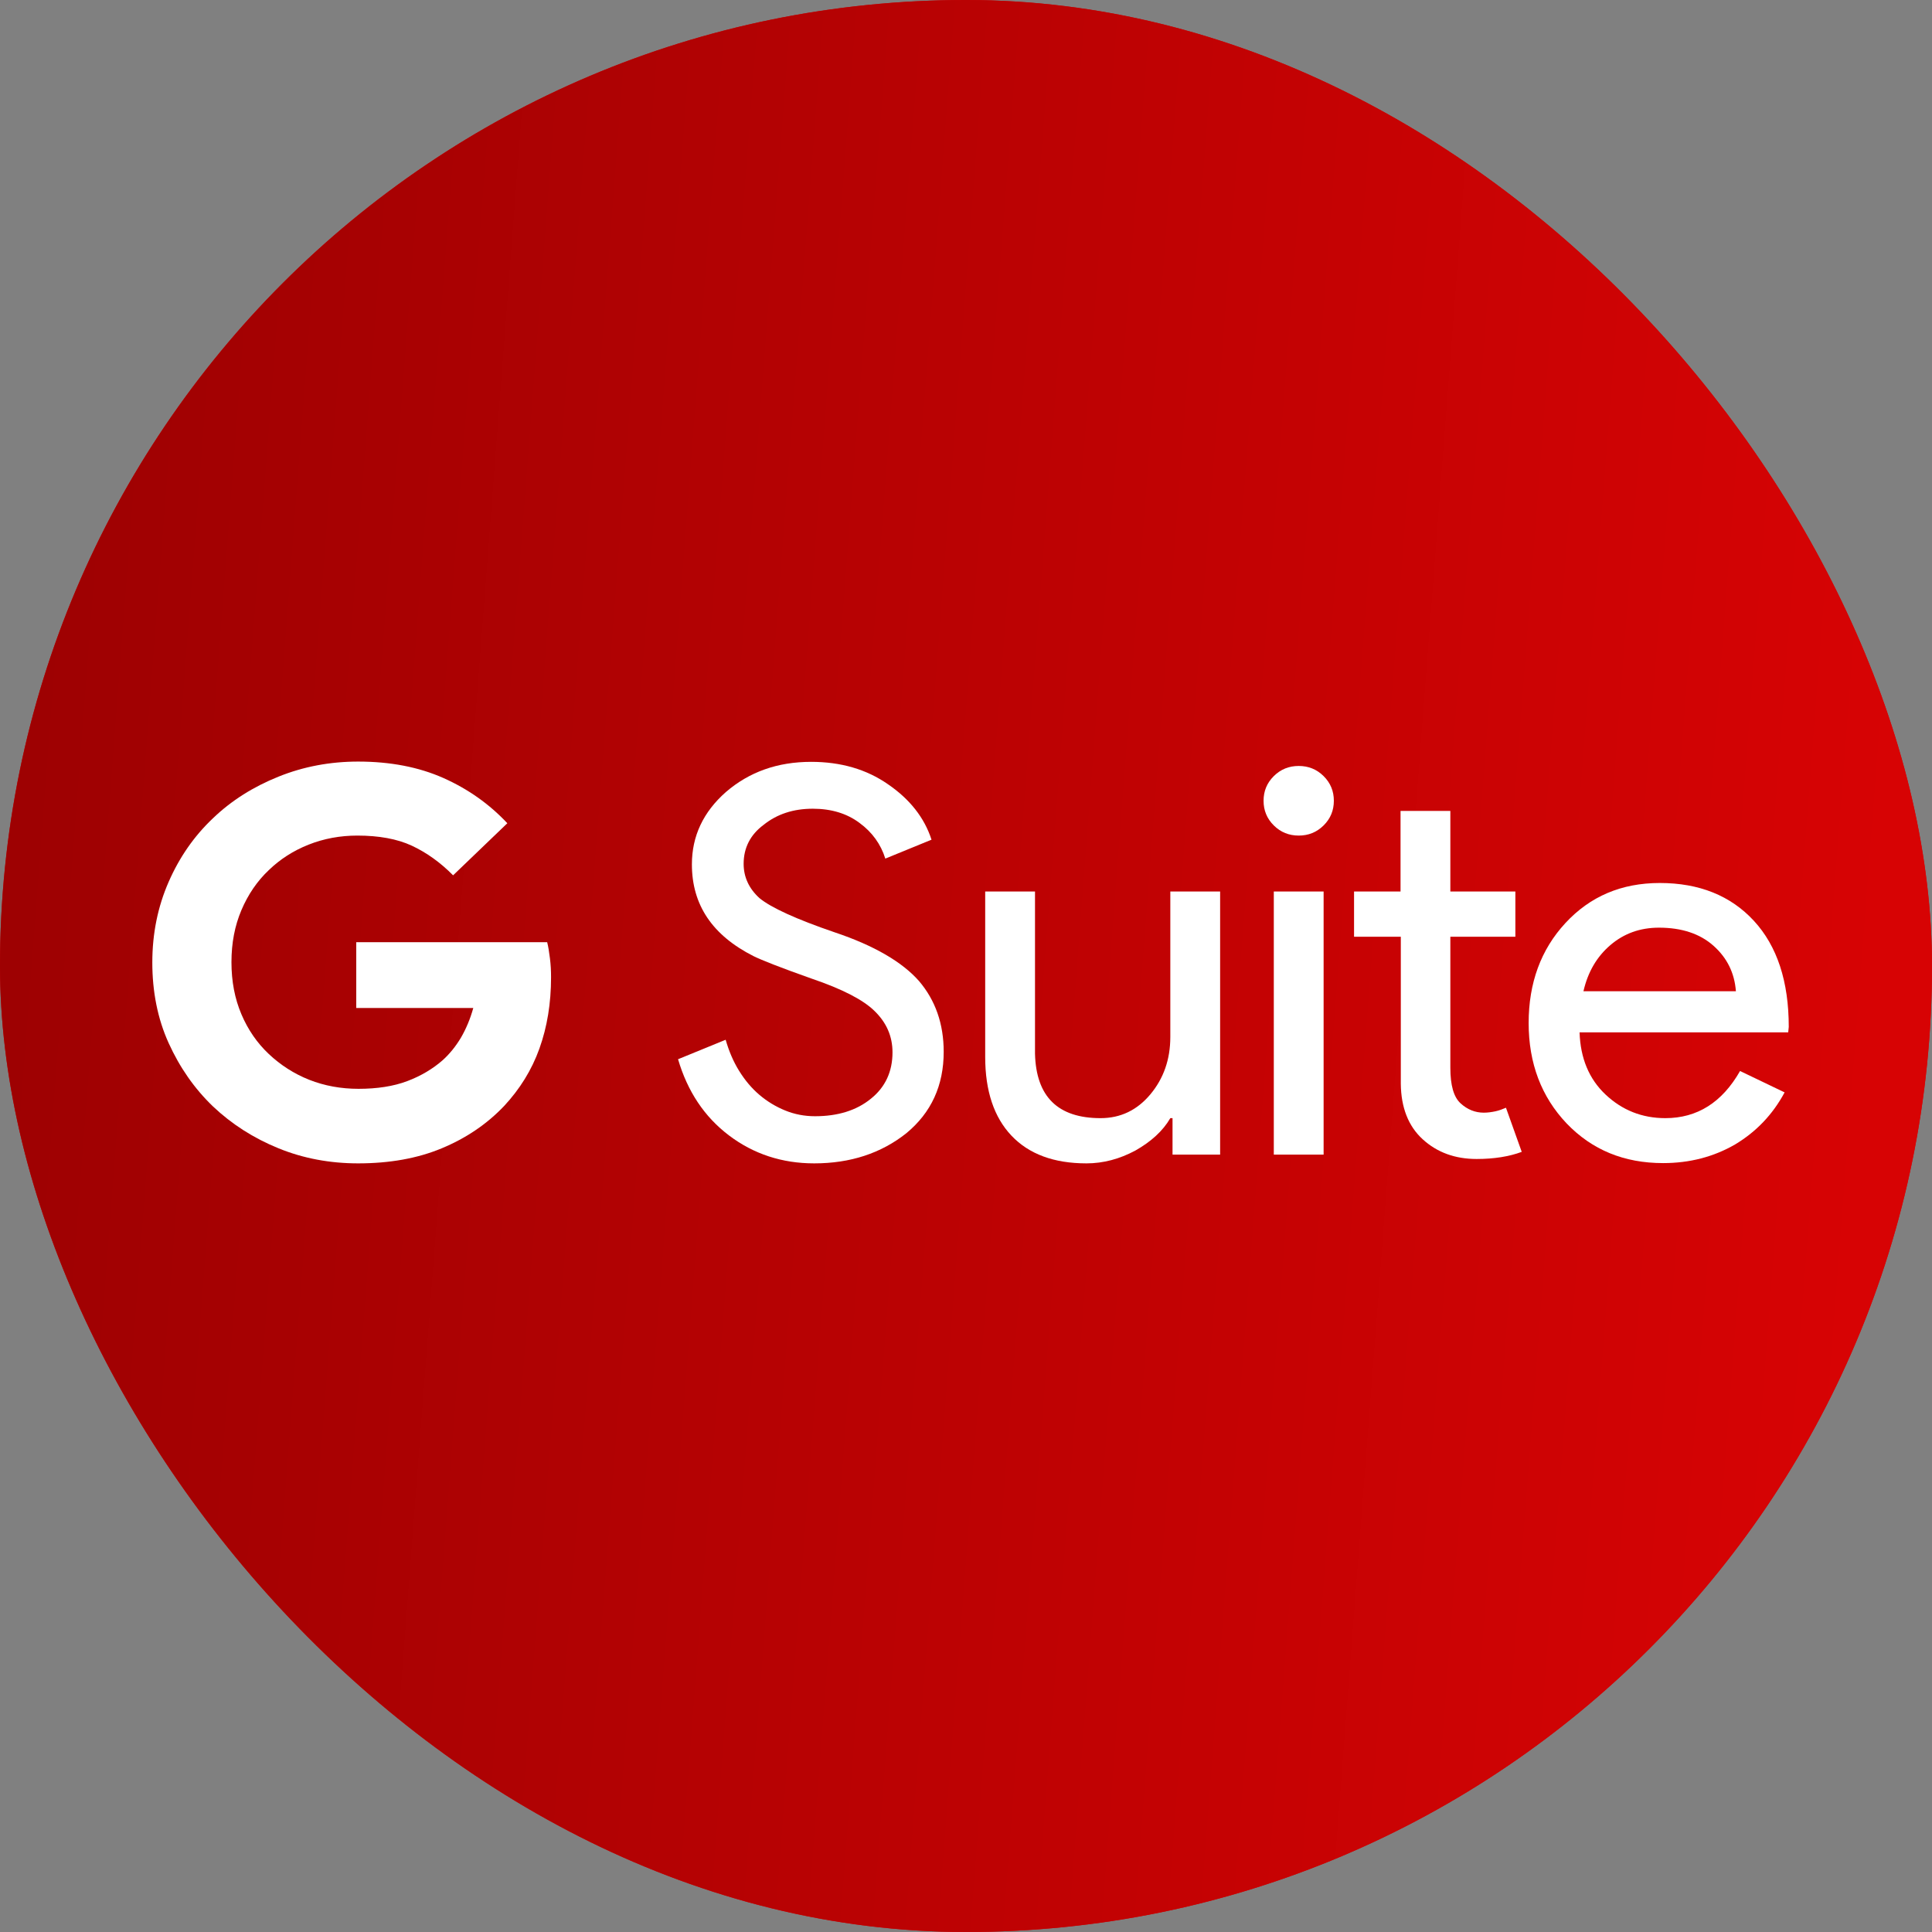
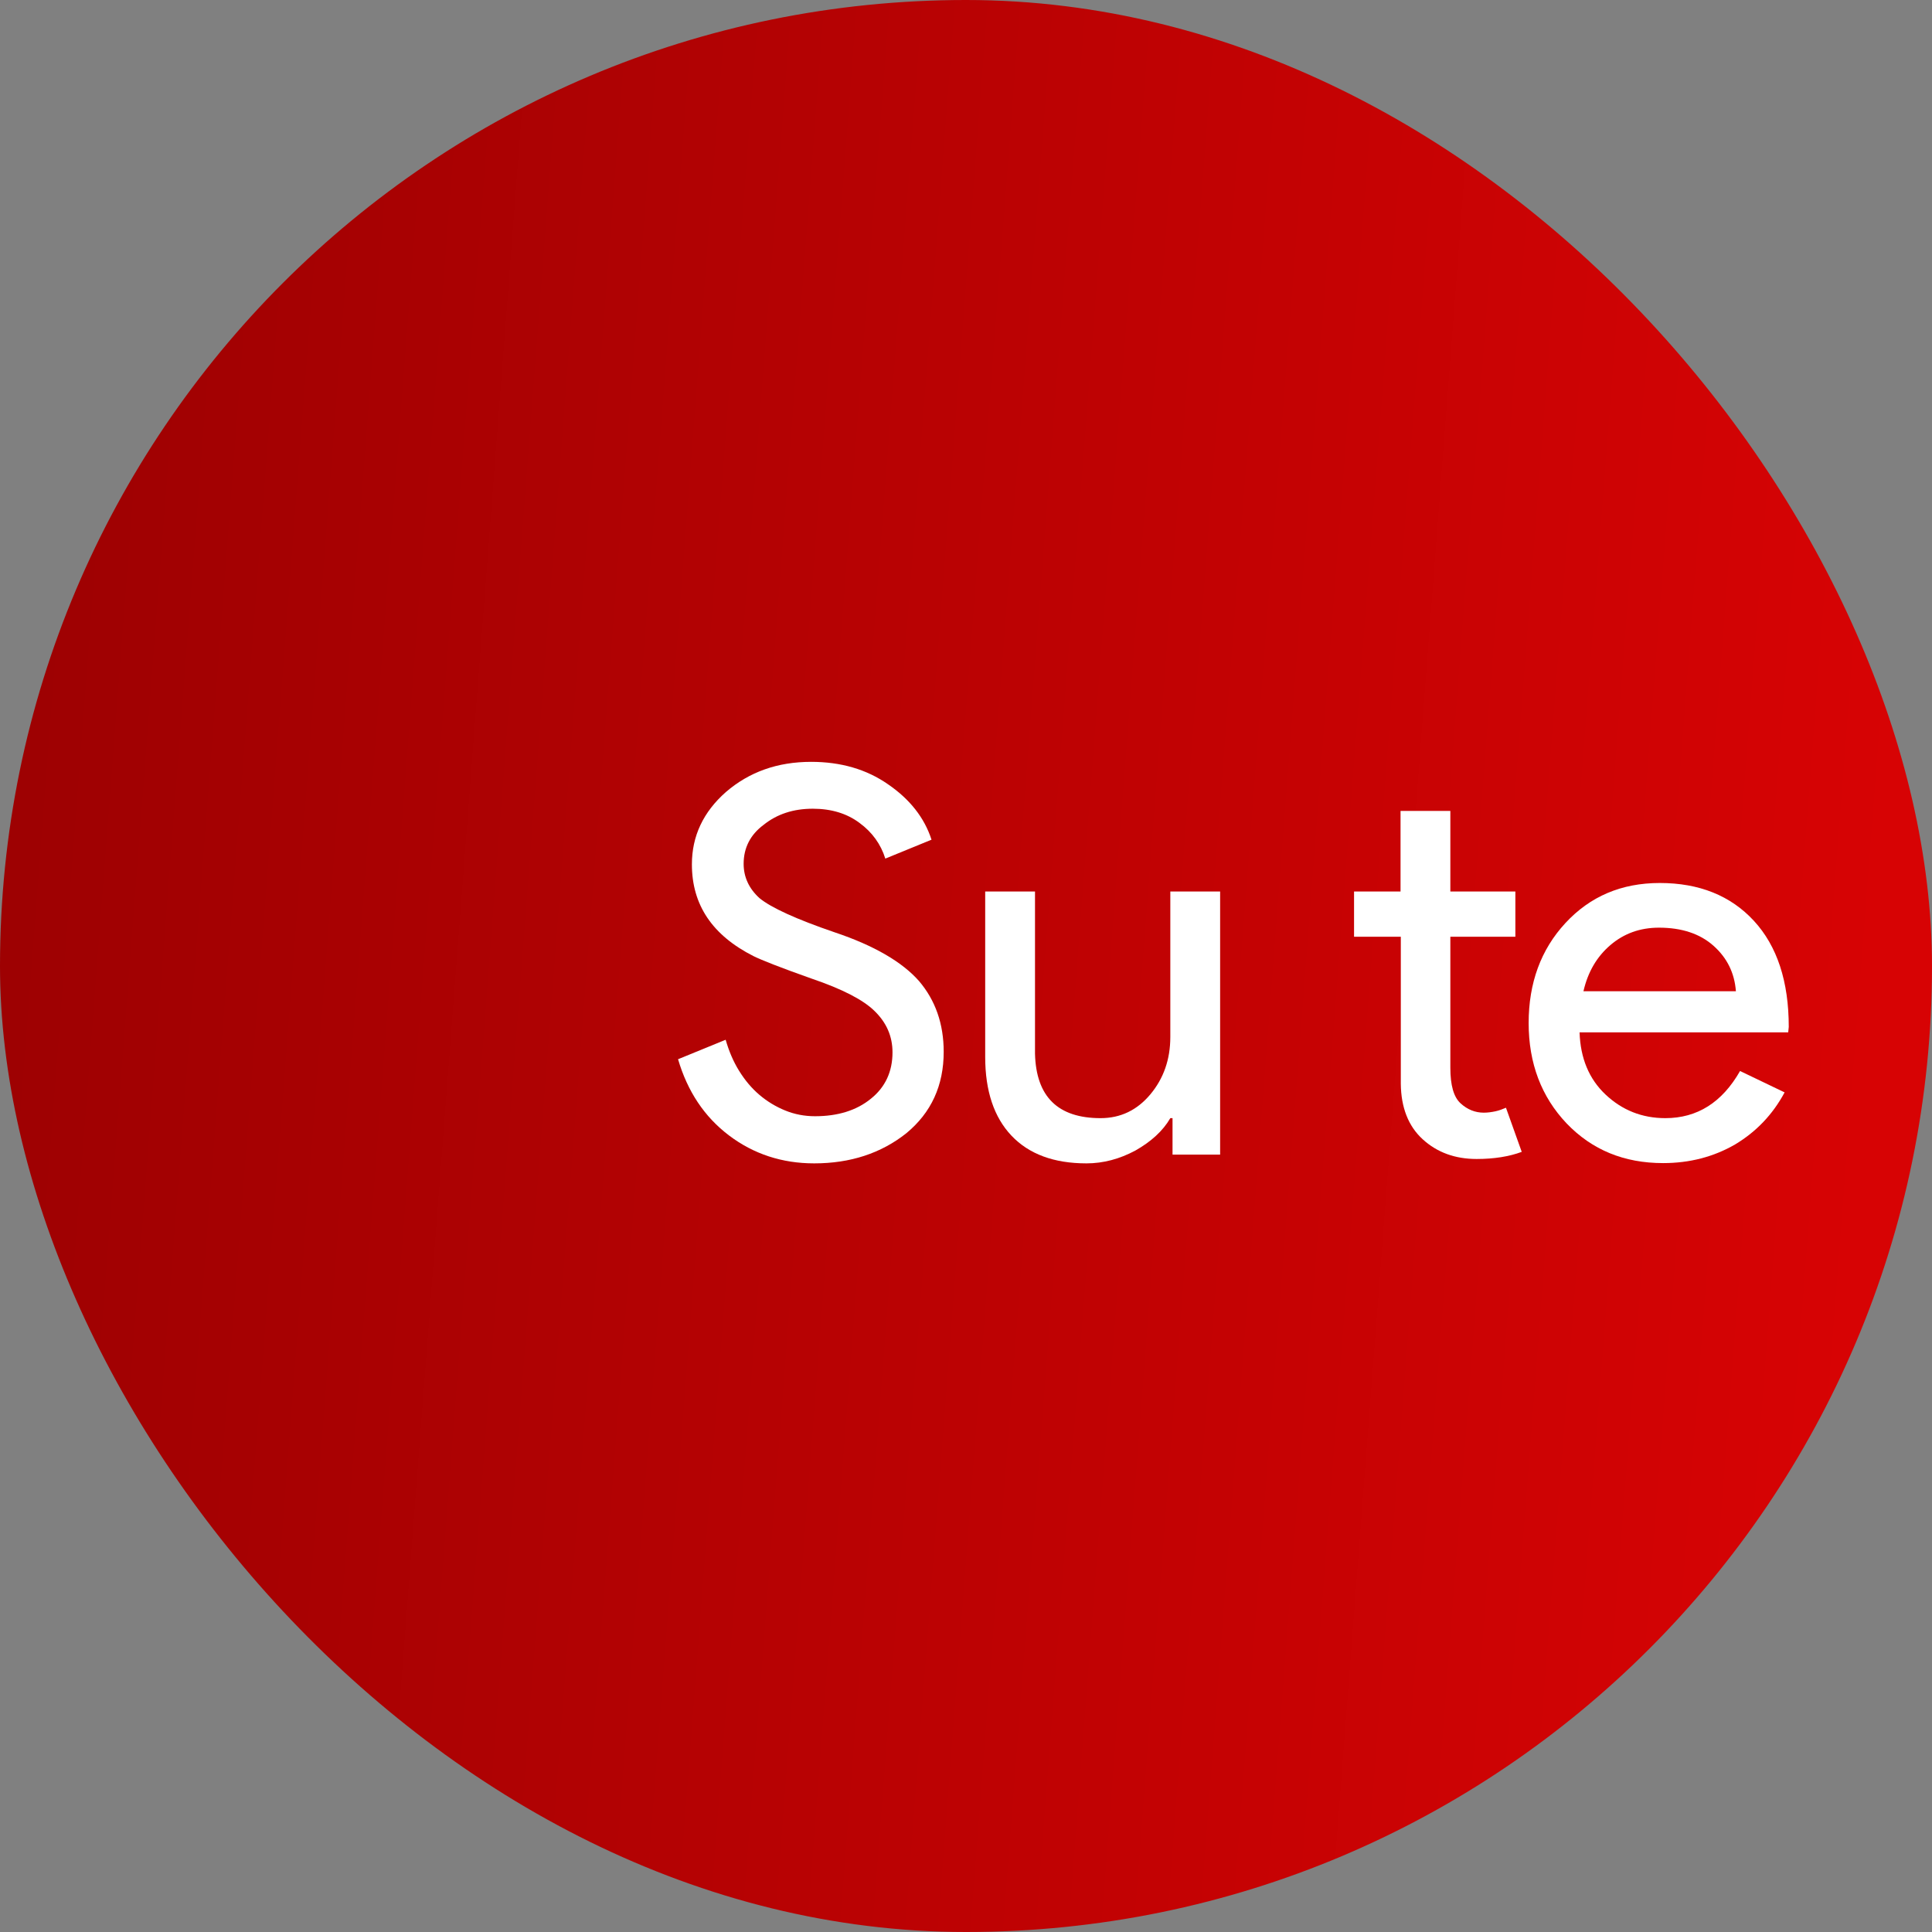
<svg xmlns="http://www.w3.org/2000/svg" width="241" height="241" viewBox="0 0 241 241" fill="none">
  <rect x="0" y="0" width="241" height="241" fill="#808080" stroke="none" />
-   <rect width="241" height="241" rx="120.5" fill="#D70304" />
  <rect width="241" height="241" rx="120.5" fill="url(#paint0_linear_9090_931)" />
-   <path d="M56.52 109.188C54.932 107.581 53.206 106.351 51.377 105.496C49.547 104.641 47.235 104.231 44.577 104.231C42.437 104.231 40.4 104.607 38.502 105.359C36.603 106.111 34.947 107.171 33.532 108.539C32.082 109.906 30.943 111.581 30.114 113.53C29.286 115.479 28.872 117.633 28.872 120.026C28.872 122.419 29.286 124.573 30.114 126.522C30.943 128.471 32.082 130.112 33.532 131.479C34.981 132.847 36.672 133.941 38.571 134.693C40.469 135.445 42.54 135.821 44.715 135.821C47.028 135.821 49.064 135.513 50.79 134.864C52.516 134.214 54 133.325 55.242 132.231C56.071 131.479 56.83 130.556 57.486 129.462C58.142 128.334 58.66 127.103 59.039 125.736H44.439V117.53H68.255C68.393 118.077 68.497 118.727 68.6 119.547C68.704 120.368 68.739 121.12 68.739 121.906C68.739 125.154 68.255 128.095 67.289 130.795C66.322 133.496 64.838 135.855 62.905 137.941C60.731 140.231 58.142 141.975 55.104 143.24C52.067 144.505 48.581 145.12 44.68 145.12C41.16 145.12 37.846 144.505 34.74 143.24C31.633 141.975 28.906 140.231 26.559 138.009C24.247 135.787 22.417 133.154 21.037 130.112C19.656 127.069 19 123.684 19 120.06C19 116.436 19.69 113.086 21.037 110.009C22.383 106.932 24.212 104.299 26.559 102.077C28.872 99.855 31.599 98.145 34.74 96.88C37.881 95.615 41.194 95 44.68 95C48.684 95 52.239 95.684 55.312 97.051C58.383 98.419 61.041 100.299 63.285 102.692L56.52 109.188Z" fill="white" />
  <path d="M117.718 131.206C117.718 135.411 116.165 138.796 113.058 141.36C109.917 143.856 106.086 145.12 101.564 145.12C97.56 145.12 94.005 143.958 90.933 141.633C87.861 139.308 85.755 136.129 84.582 132.129L90.519 129.701C90.933 131.137 91.485 132.437 92.21 133.599C92.935 134.761 93.763 135.753 94.73 136.573C95.696 137.394 96.766 138.043 97.94 138.522C99.113 139.001 100.356 139.24 101.668 139.24C104.498 139.24 106.845 138.522 108.64 137.052C110.435 135.616 111.332 133.667 111.332 131.274C111.332 129.257 110.573 127.548 109.089 126.112C107.708 124.744 105.085 123.377 101.253 122.077C97.388 120.71 94.971 119.753 94.005 119.274C88.862 116.676 86.308 112.881 86.308 107.821C86.308 104.299 87.723 101.291 90.553 98.795C93.453 96.299 96.973 95.034 101.184 95.034C104.878 95.034 108.088 95.957 110.78 97.838C113.472 99.684 115.302 101.975 116.199 104.744L110.435 107.103C109.882 105.325 108.812 103.821 107.225 102.658C105.637 101.462 103.669 100.88 101.391 100.88C98.941 100.88 96.904 101.564 95.247 102.898C93.591 104.128 92.762 105.769 92.762 107.752C92.762 109.393 93.418 110.829 94.73 112.026C96.179 113.223 99.32 114.658 104.118 116.3C109.02 117.941 112.54 119.992 114.646 122.385C116.682 124.778 117.718 127.719 117.718 131.206Z" fill="white" />
  <path d="M152.2 144.026H146.263V139.479H145.987C145.055 141.086 143.571 142.42 141.638 143.514C139.67 144.573 137.634 145.12 135.528 145.12C131.455 145.12 128.349 143.958 126.174 141.667C124 139.377 122.895 136.095 122.895 131.855V111.205H129.108V131.445C129.246 136.813 131.973 139.479 137.289 139.479C139.774 139.479 141.845 138.488 143.502 136.505C145.158 134.522 145.987 132.129 145.987 129.36V111.205H152.2V144.026Z" fill="white" />
-   <path d="M166.386 99.889C166.386 101.086 165.972 102.111 165.109 102.966C164.246 103.821 163.211 104.231 162.003 104.231C160.795 104.231 159.759 103.821 158.896 102.966C158.033 102.111 157.619 101.086 157.619 99.889C157.619 98.692 158.033 97.667 158.896 96.812C159.759 95.957 160.795 95.547 162.003 95.547C163.211 95.547 164.246 95.957 165.109 96.812C165.972 97.667 166.386 98.692 166.386 99.889ZM165.109 111.205V144.026H158.896V111.205H165.109Z" fill="white" />
  <path d="M184.197 144.573C181.504 144.573 179.261 143.753 177.466 142.112C175.671 140.471 174.774 138.146 174.739 135.206V116.847H168.906V111.205H174.705V101.154H180.918V111.205H189.029V116.847H180.918V133.189C180.918 135.377 181.332 136.847 182.195 137.633C183.058 138.42 184.024 138.796 185.094 138.796C185.577 138.796 186.061 138.727 186.544 138.625C187.027 138.522 187.441 138.351 187.856 138.18L189.823 143.685C188.27 144.266 186.371 144.573 184.197 144.573Z" fill="white" />
  <path d="M207.461 145.086C202.594 145.086 198.59 143.445 195.415 140.129C192.274 136.813 190.686 132.642 190.686 127.616C190.686 122.624 192.205 118.453 195.277 115.137C198.349 111.821 202.249 110.146 207.047 110.146C211.948 110.146 215.883 111.718 218.782 114.864C221.682 118.009 223.132 122.419 223.132 128.095L223.063 128.778H197.037C197.141 131.992 198.211 134.59 200.282 136.539C202.353 138.488 204.838 139.479 207.737 139.479C211.707 139.479 214.813 137.531 217.057 133.599L222.614 136.266C221.13 139.035 219.059 141.189 216.435 142.761C213.778 144.3 210.775 145.086 207.461 145.086ZM197.52 123.65H216.539C216.366 121.359 215.434 119.479 213.743 117.975C212.052 116.47 209.774 115.718 206.943 115.718C204.596 115.718 202.594 116.436 200.903 117.872C199.177 119.342 198.072 121.257 197.52 123.65Z" fill="white" />
  <defs>
    <linearGradient id="paint0_linear_9090_931" x1="226.107" y1="225.938" x2="-8.889" y2="207.901" gradientUnits="userSpaceOnUse">
      <stop stop-color="#D70304" />
      <stop offset="1" stop-color="#9D0102" />
      <stop offset="1" stop-color="#660303" />
    </linearGradient>
  </defs>
</svg>